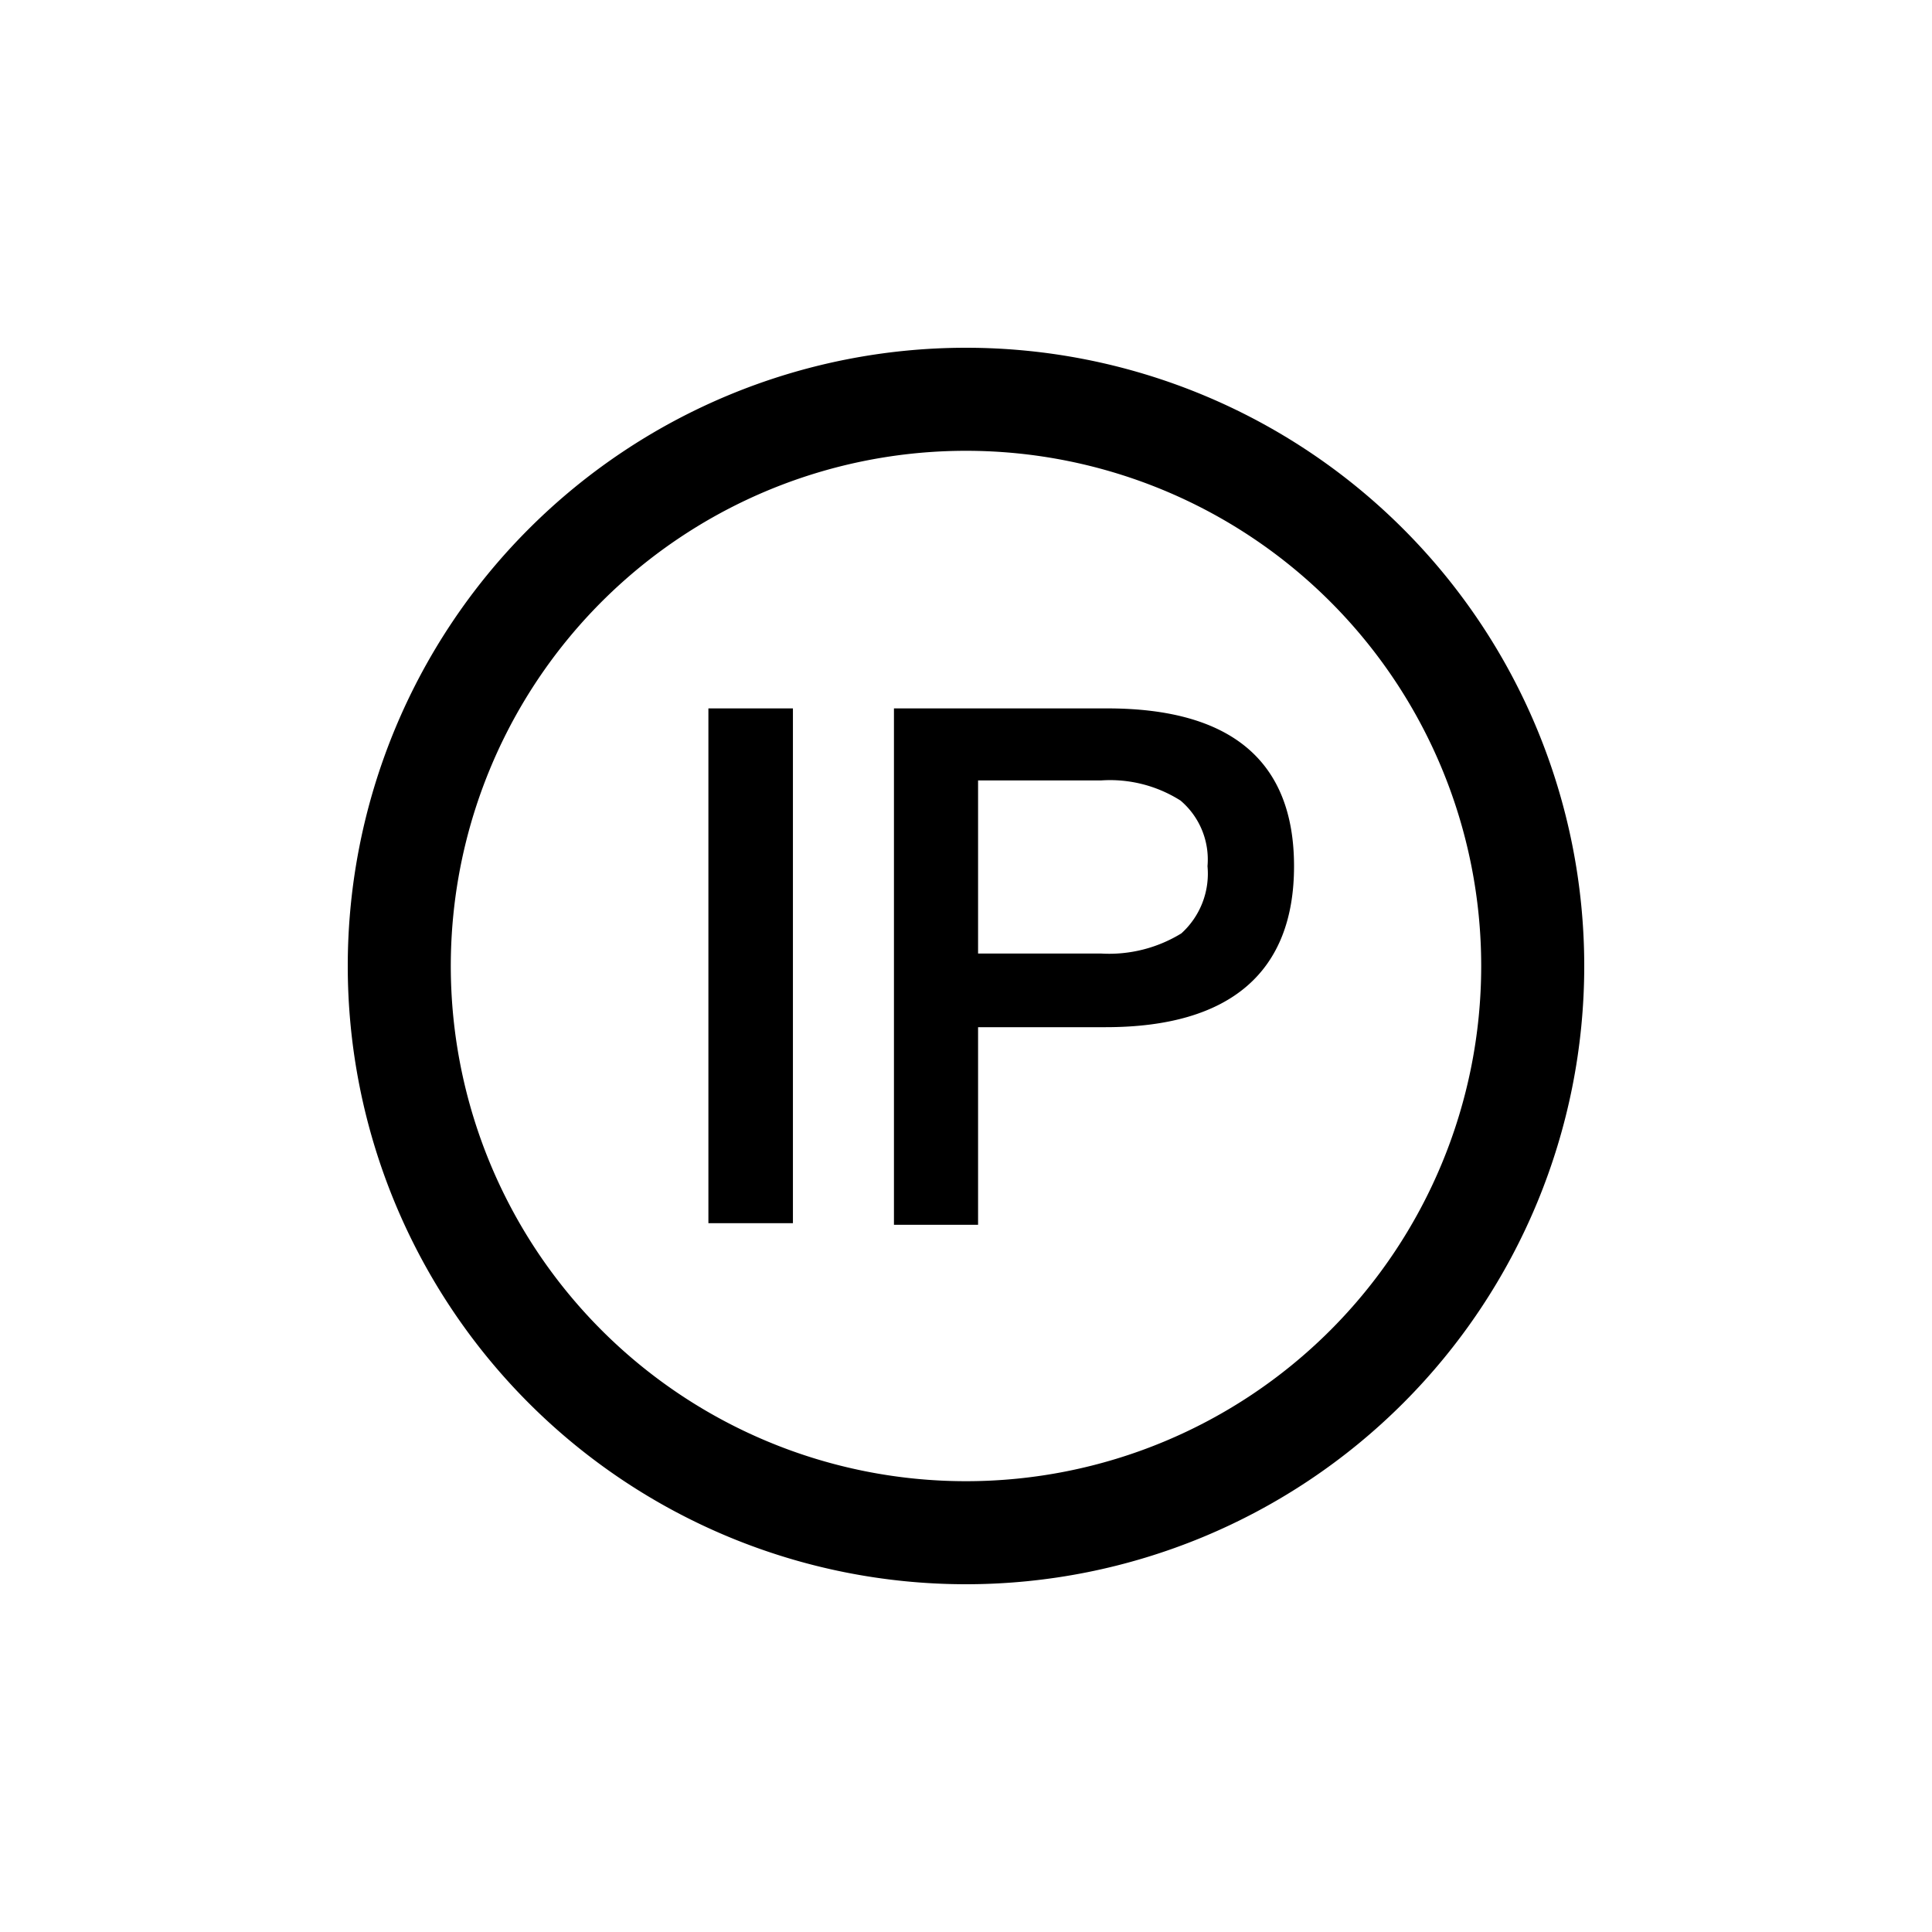
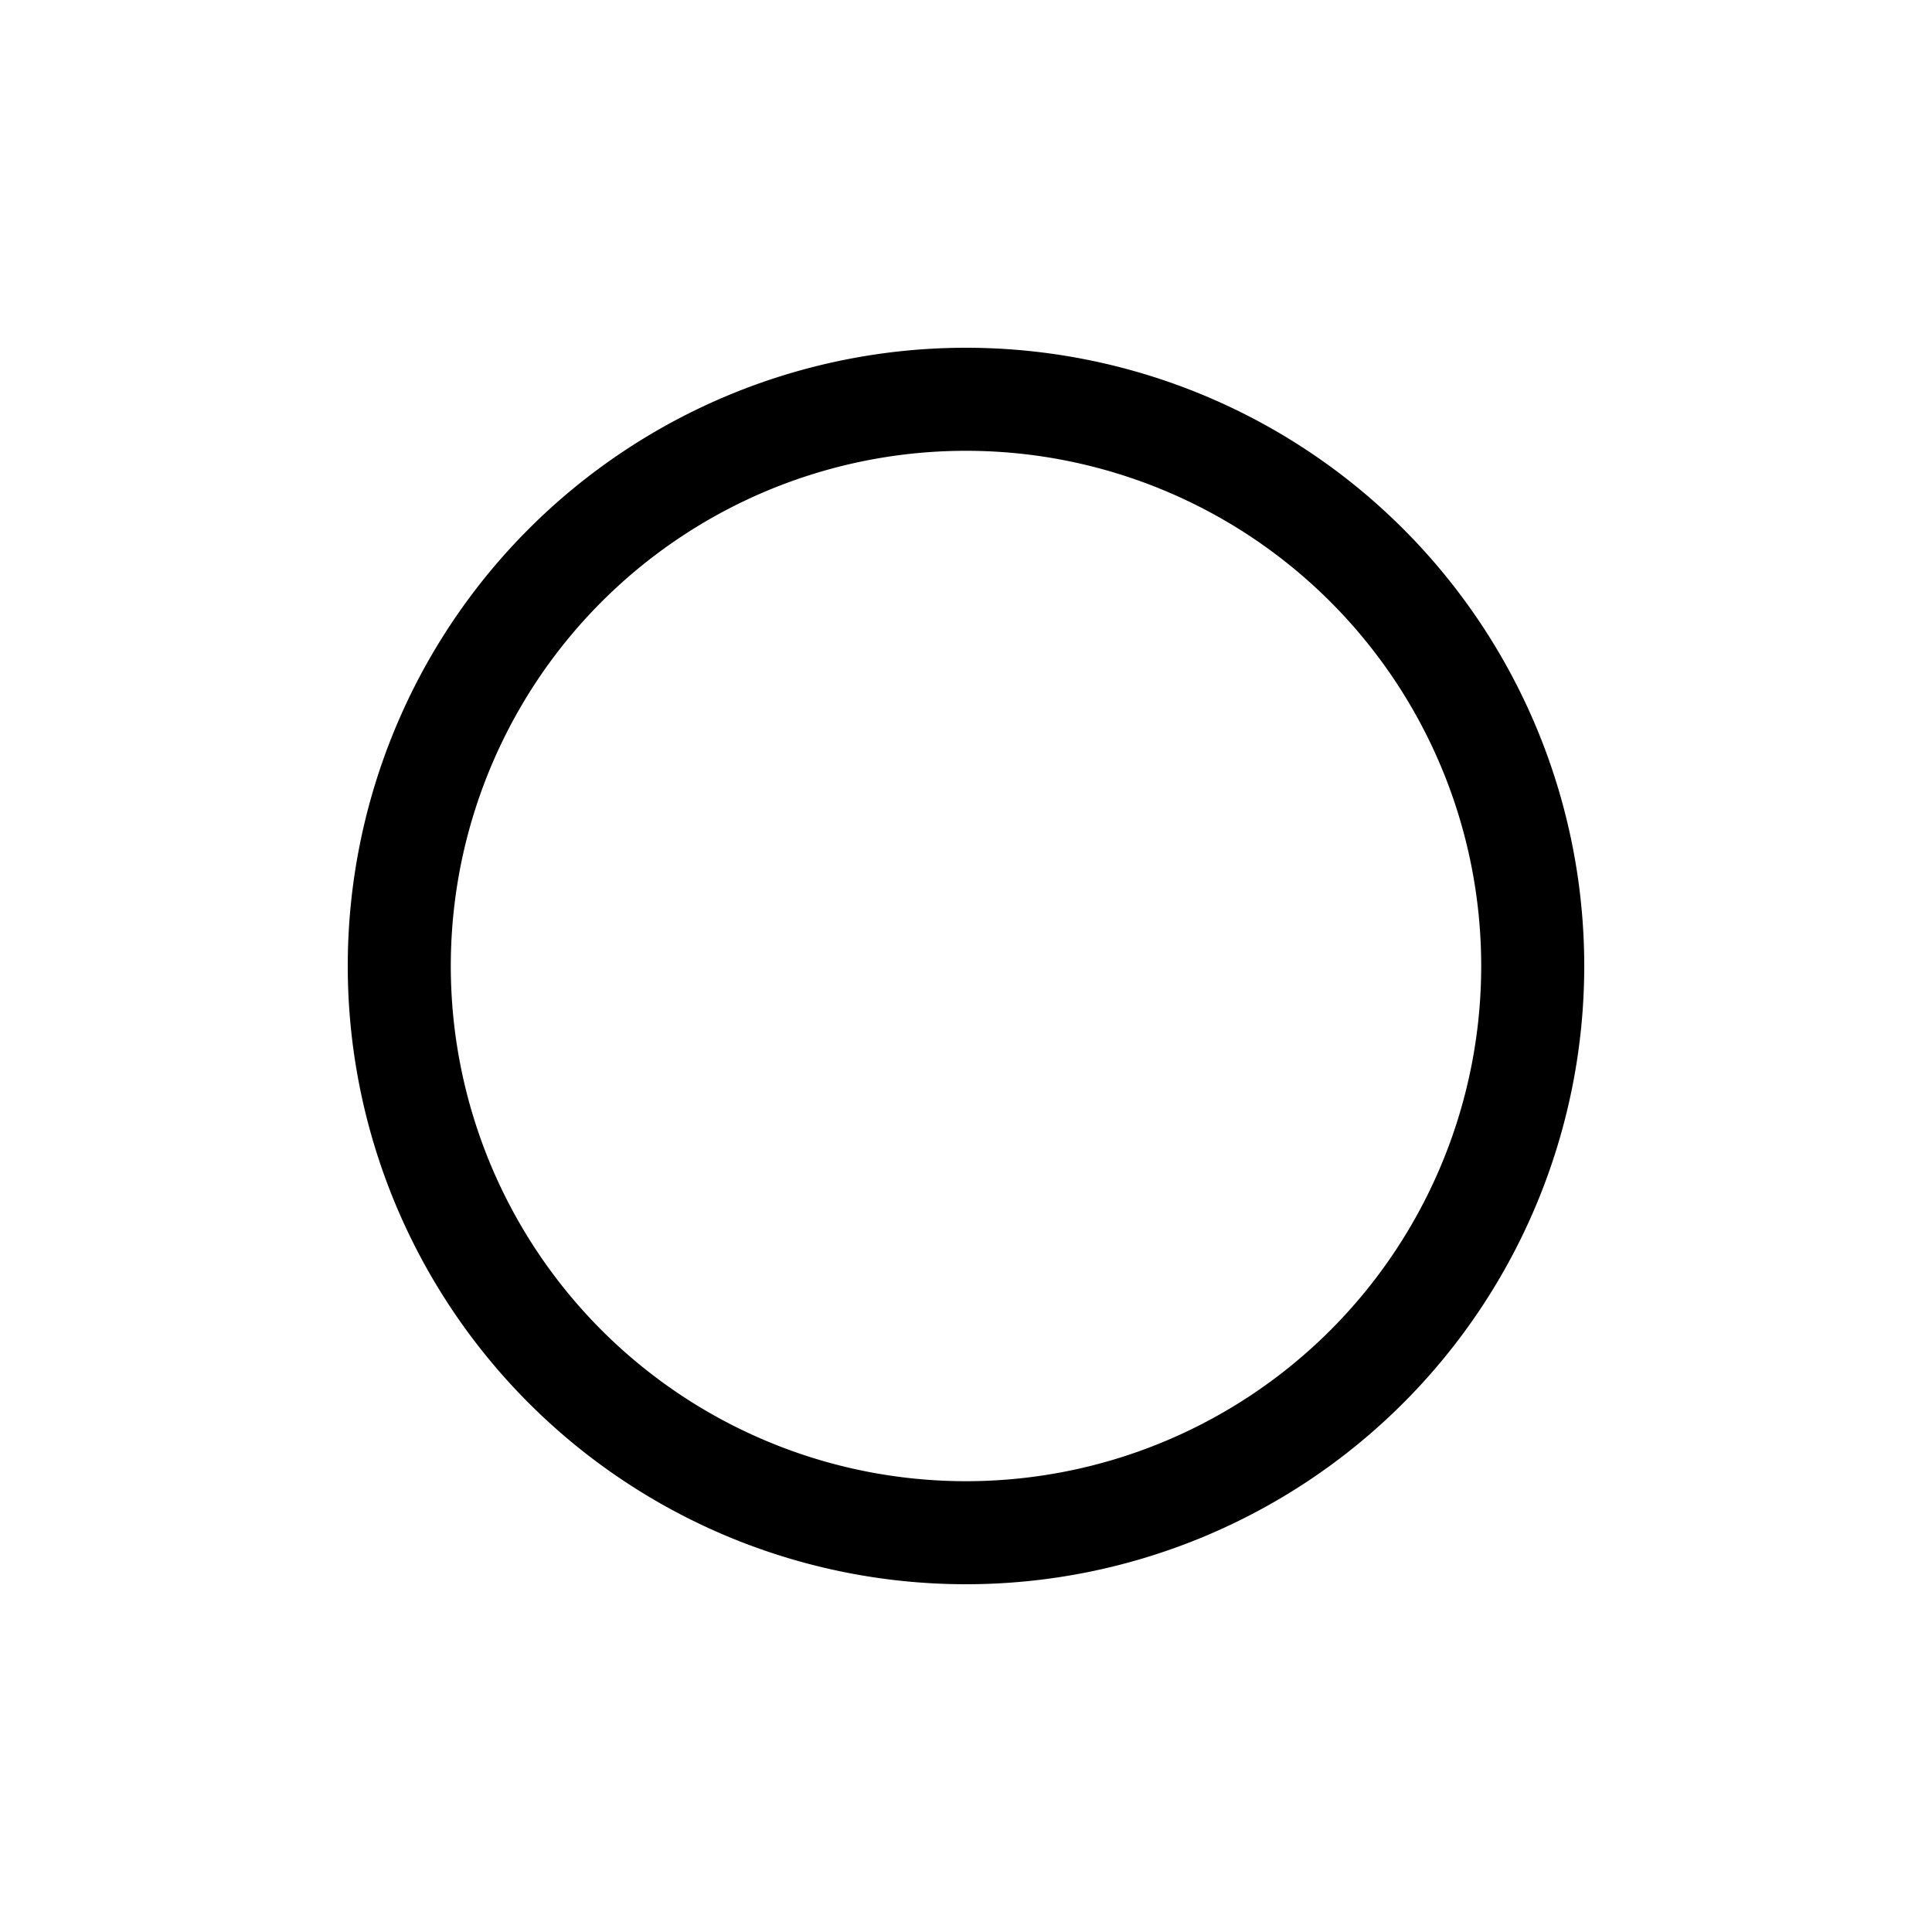
<svg xmlns="http://www.w3.org/2000/svg" width="48" height="48" id="ip">
  <path d="M24 8.64A15.36 15.36 0 1 1 8.64 24 15.36 15.36 0 0 1 24 8.64Zm0 2.56A12.8 12.8 0 1 0 36.8 24 12.8 12.8 0 0 0 24 11.2Z" />
-   <path d="M17.6 17.6h2.1v12.79h-2.1zM27.51 17.6c3.08 0 4.64 1.31 4.64 3.92s-1.56 4-4.68 4H24.3v4.91h-2.09V17.6Zm-.16 1.79H24.3v4.3h3.05a3.43 3.43 0 0 0 2-.5 2 2 0 0 0 .65-1.67 1.92 1.92 0 0 0-.67-1.63 3.27 3.27 0 0 0-1.98-.5Z" />
</svg>